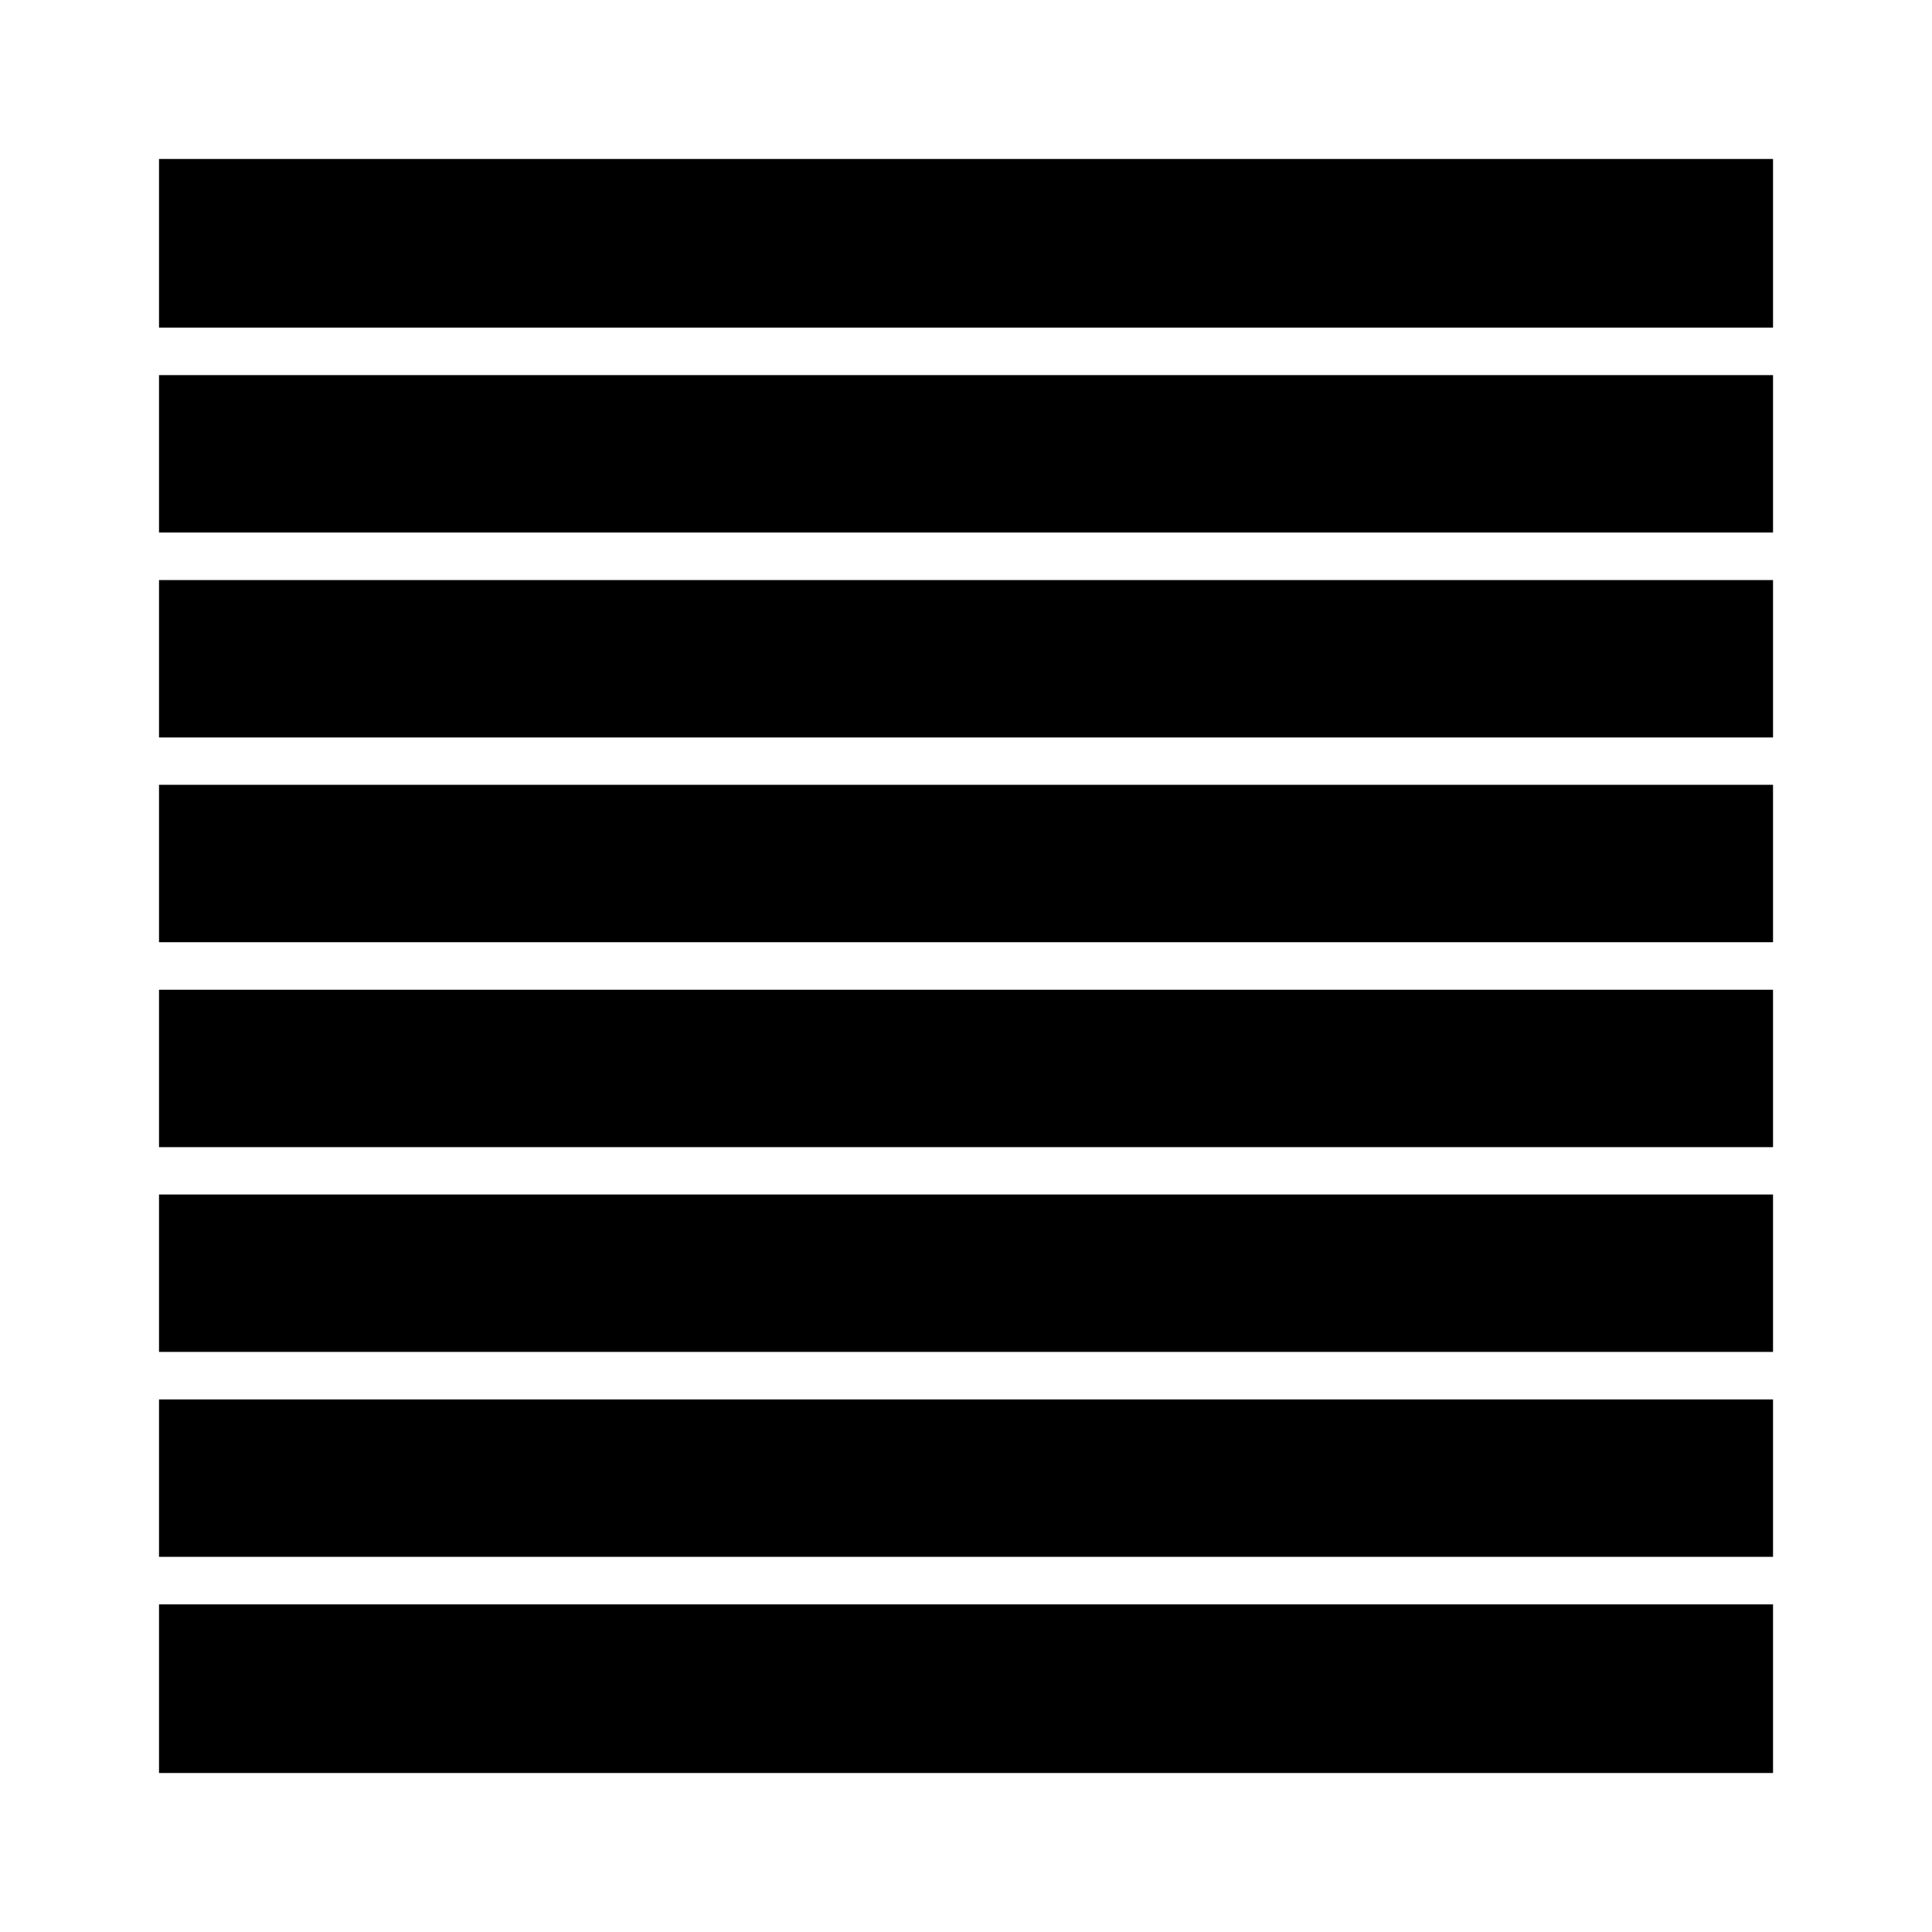
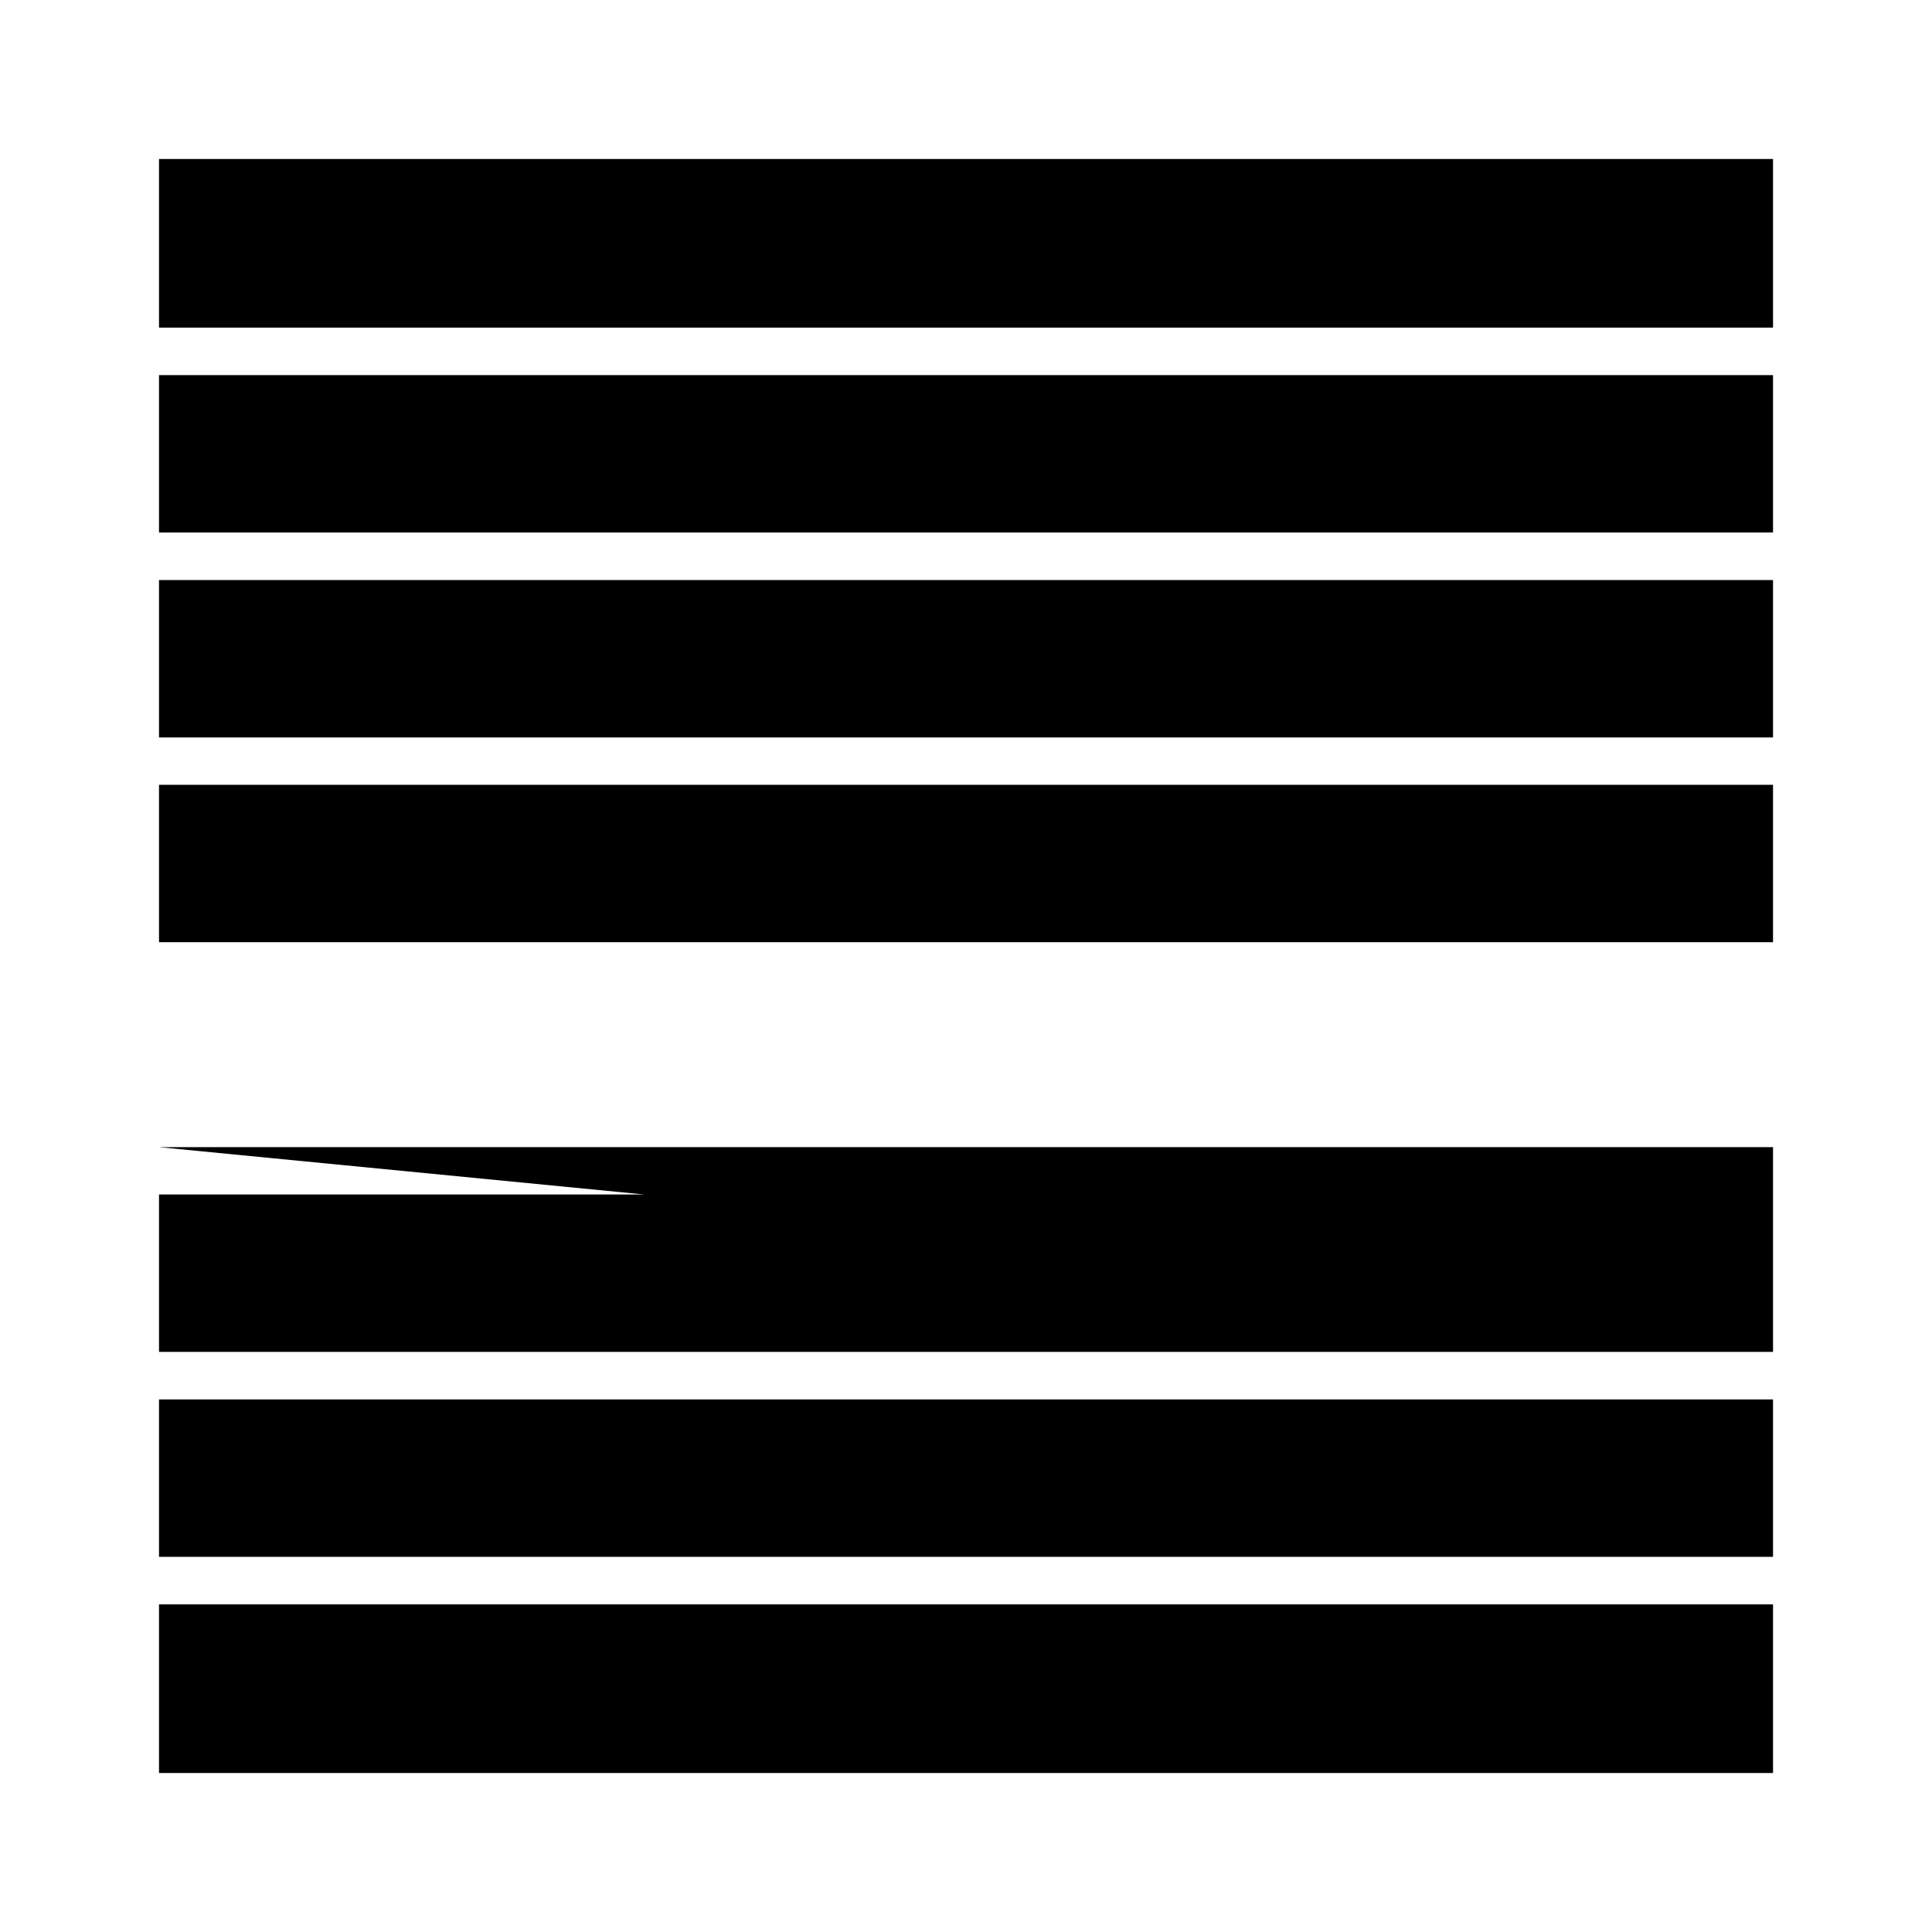
<svg xmlns="http://www.w3.org/2000/svg" fill="#000000" width="800px" height="800px" version="1.1" viewBox="144 144 512 512">
-   <path d="m613.87 186.13v44.688h-427.73v-44.688zm-427.73 316.14v-41.715h427.73v41.715zm427.73 12.594v41.715h-427.73v-41.715zm-427.73-66.855v-41.715h427.73v41.715zm0-54.312v-41.715h427.73v41.715zm0-54.309v-41.664h427.73v41.715h-427.73zm0-54.262v-41.715h427.73v41.715zm0 328.74v-44.688h427.73v44.688z" />
+   <path d="m613.87 186.13v44.688h-427.73v-44.688zm-427.73 316.14v-41.715h427.73v41.715zm427.73 12.594v41.715h-427.73v-41.715zm-427.73-66.855h427.73v41.715zm0-54.312v-41.715h427.73v41.715zm0-54.309v-41.664h427.73v41.715h-427.73zm0-54.262v-41.715h427.73v41.715zm0 328.74v-44.688h427.73v44.688z" />
</svg>